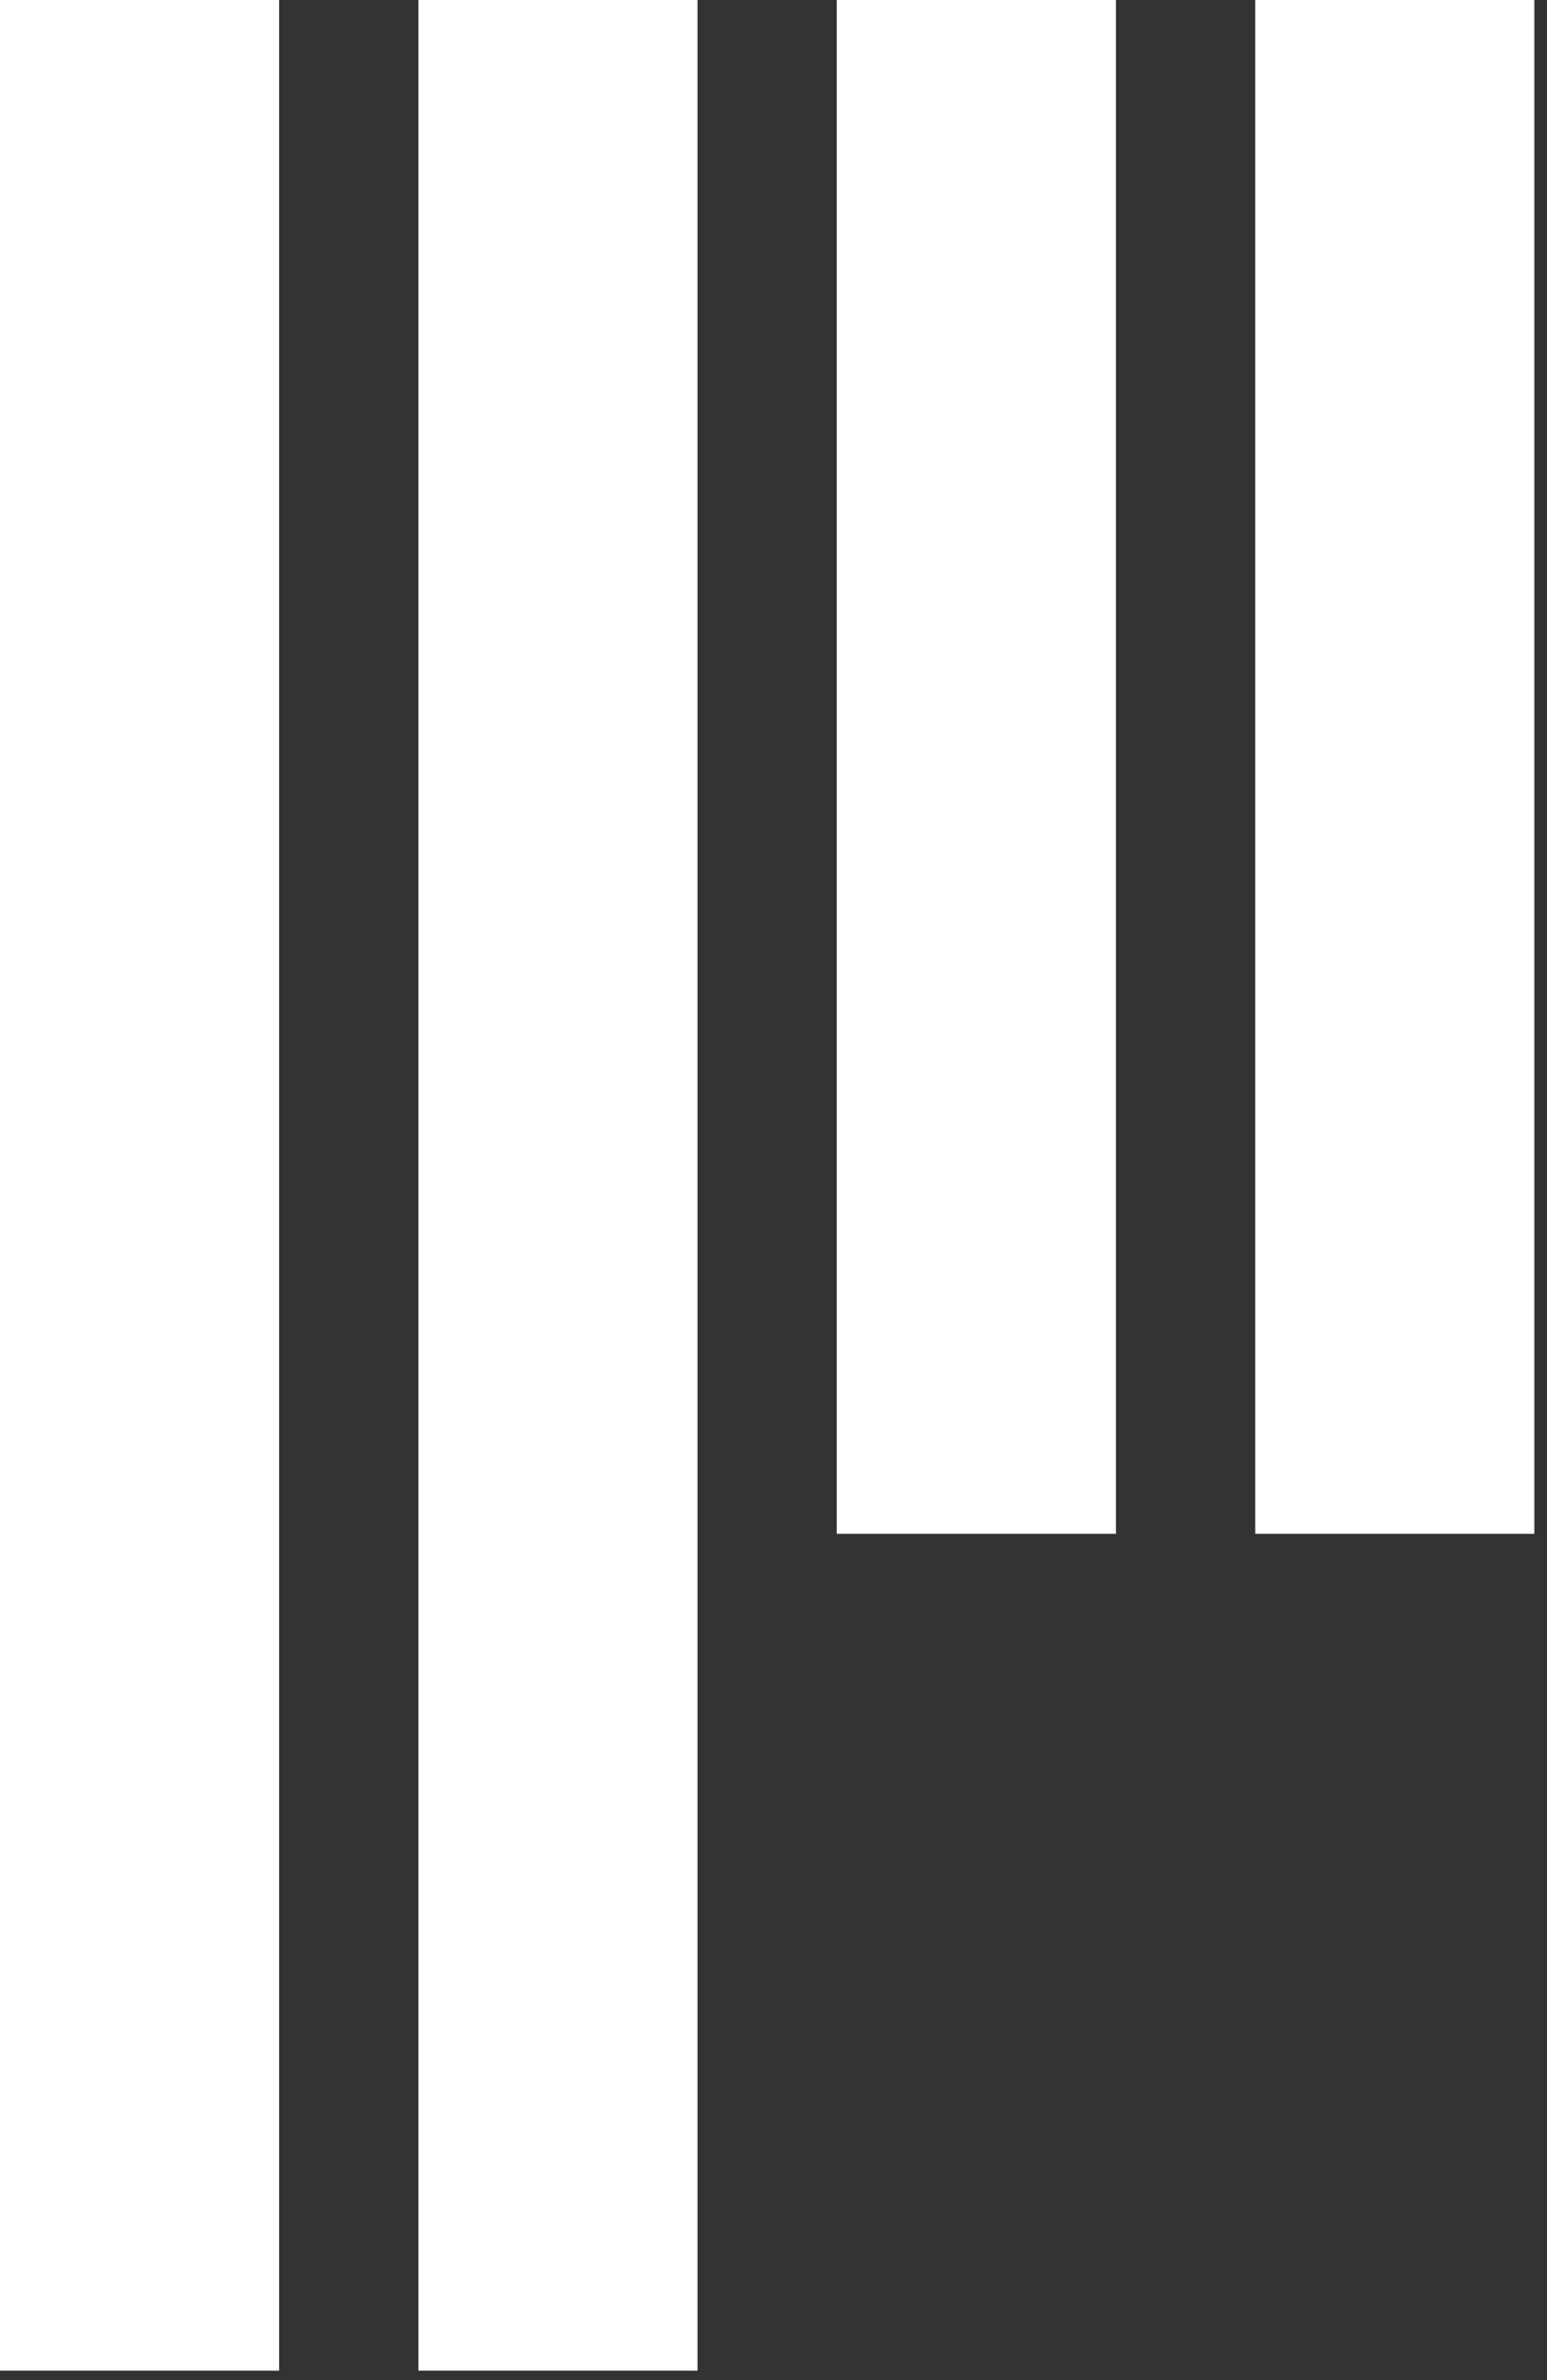
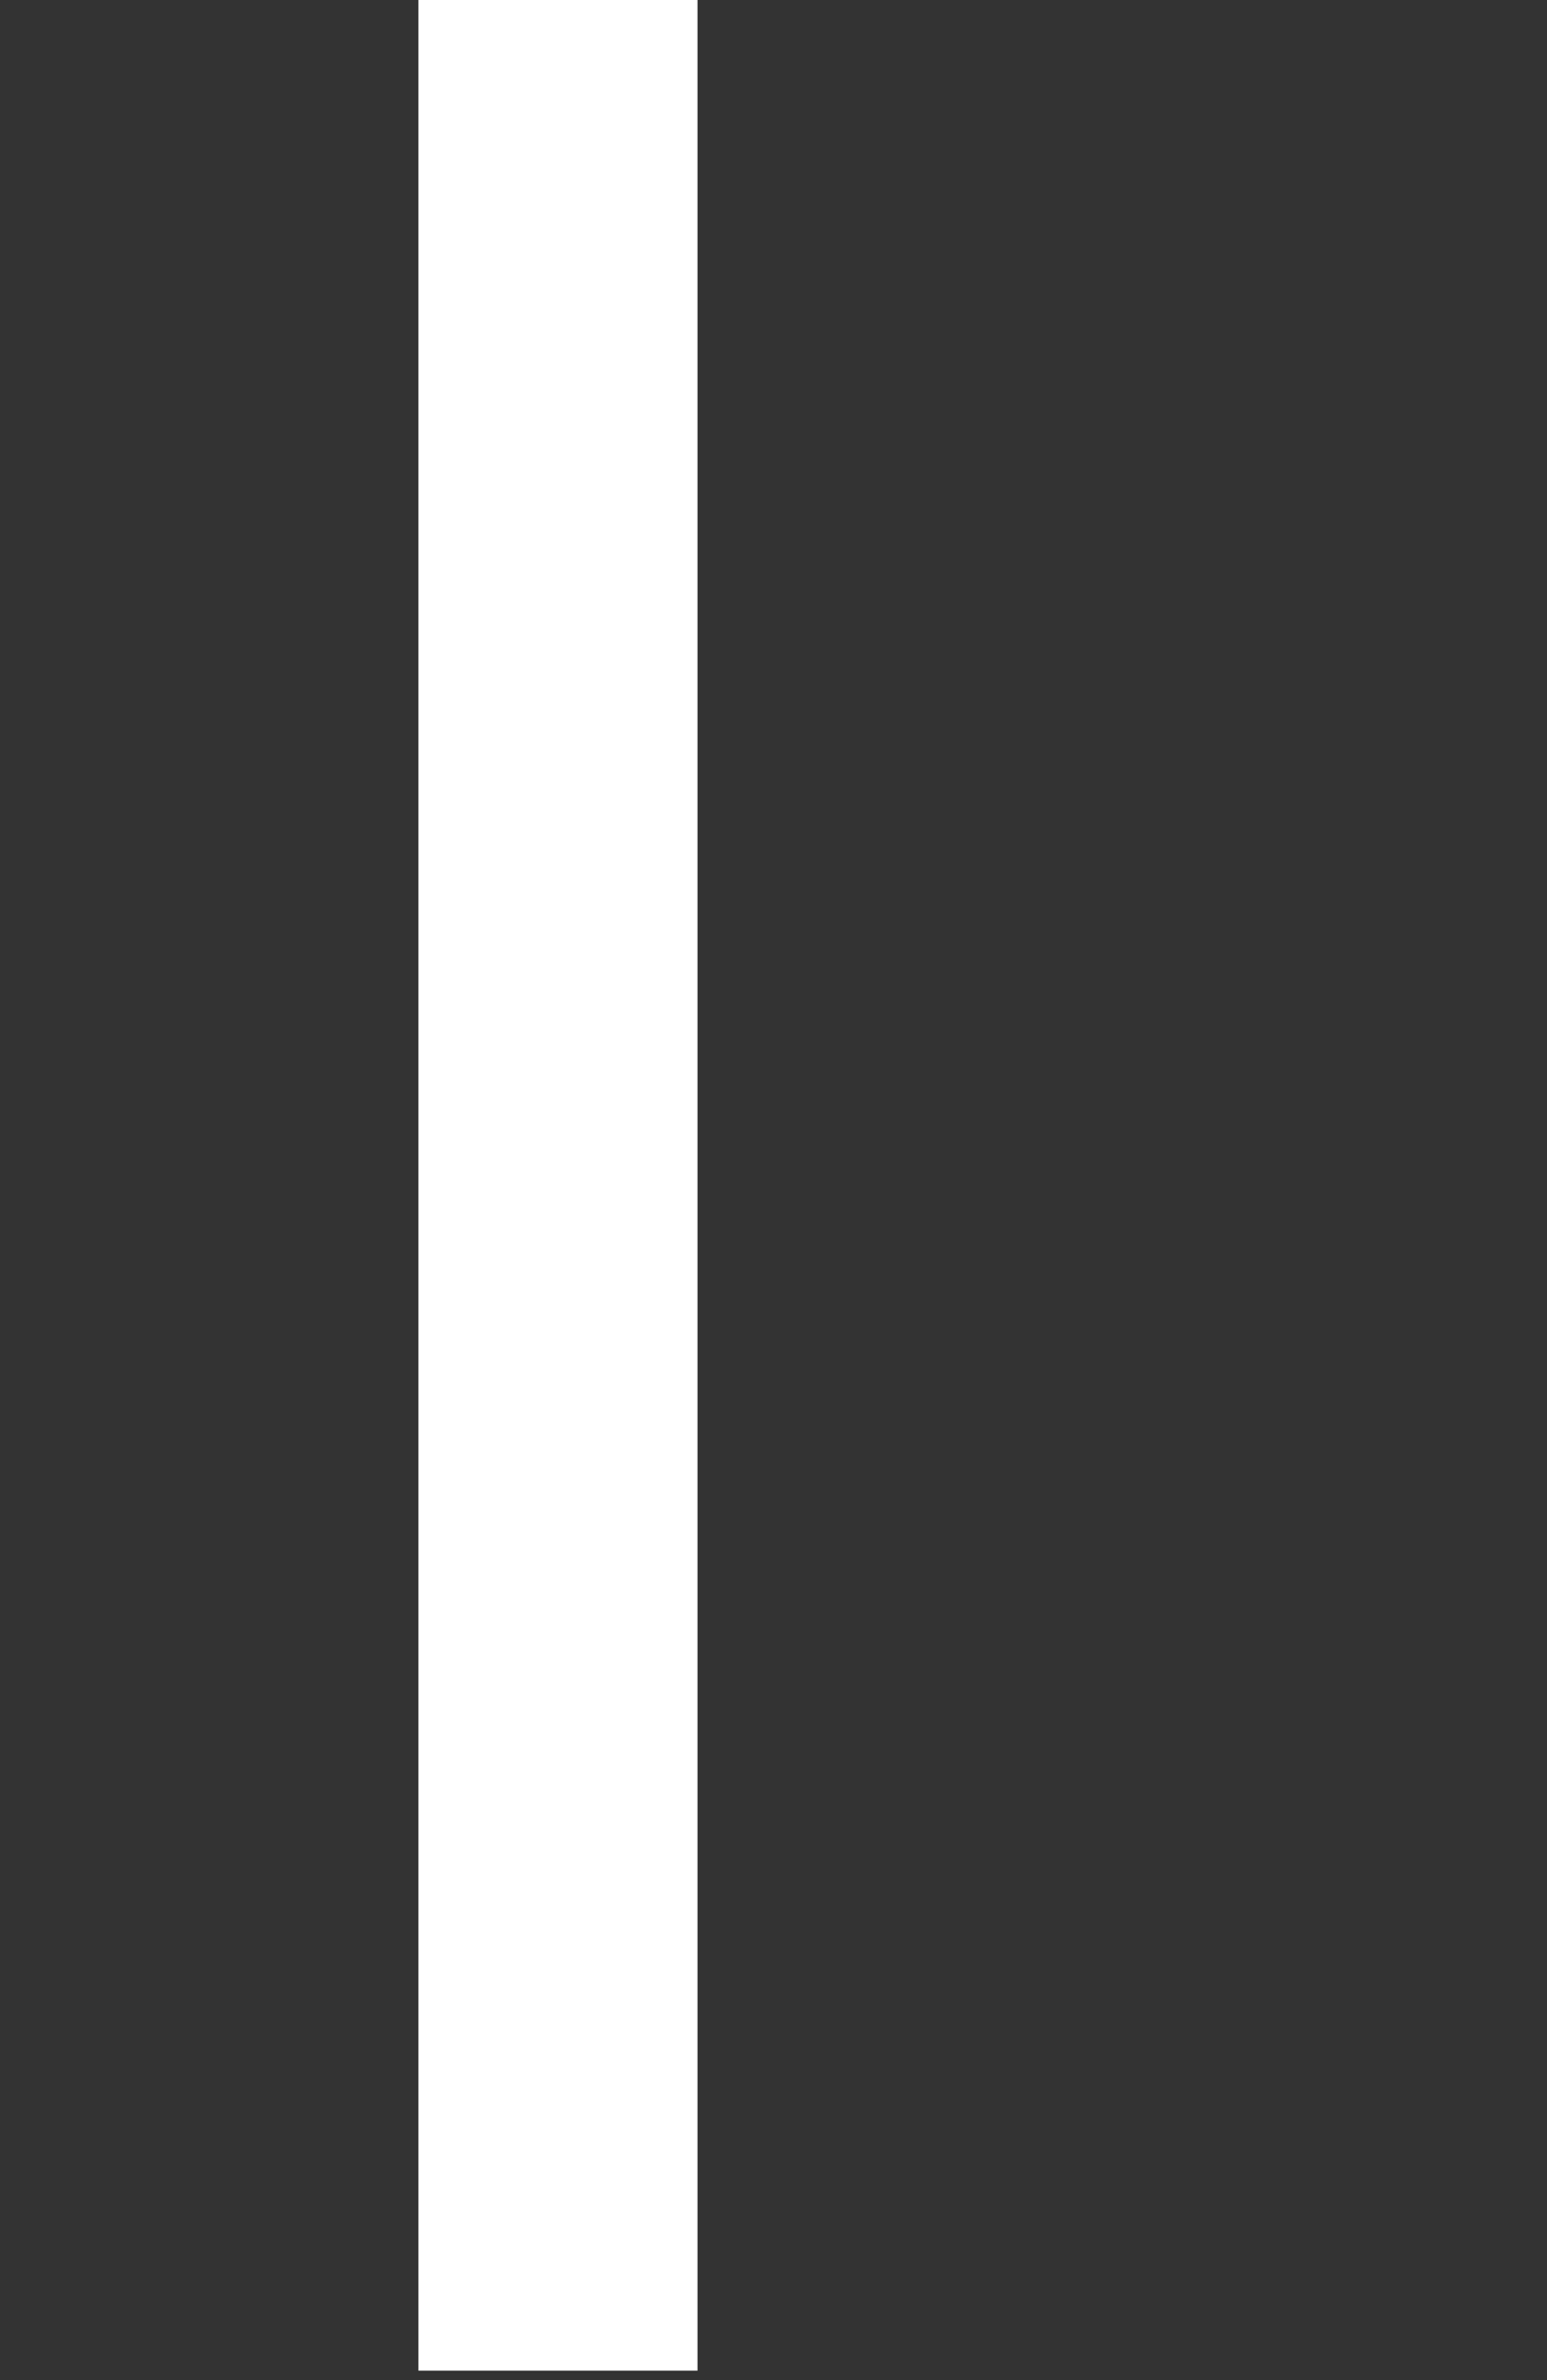
<svg xmlns="http://www.w3.org/2000/svg" width="26" height="40" viewBox="0 0 26 40" fill="none">
  <rect x="0" y="0" width="26" height="40" fill="#333333" stroke="none" />
-   <path d="M4.691 0H0V39.841H4.691V0Z" fill="white" />
  <path d="M11.723 0H7.032V39.841H11.723V0Z" fill="white" />
-   <path d="M18.755 0H14.063V25.777H18.755V0Z" fill="white" />
-   <path d="M25.787 0H21.096V25.777H25.787V0Z" fill="white" />
</svg>